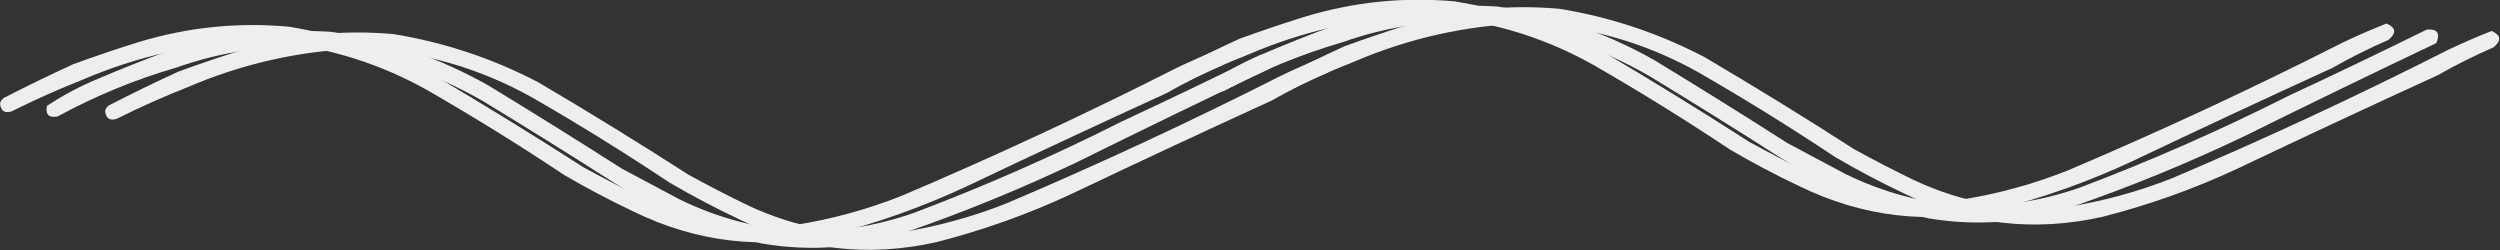
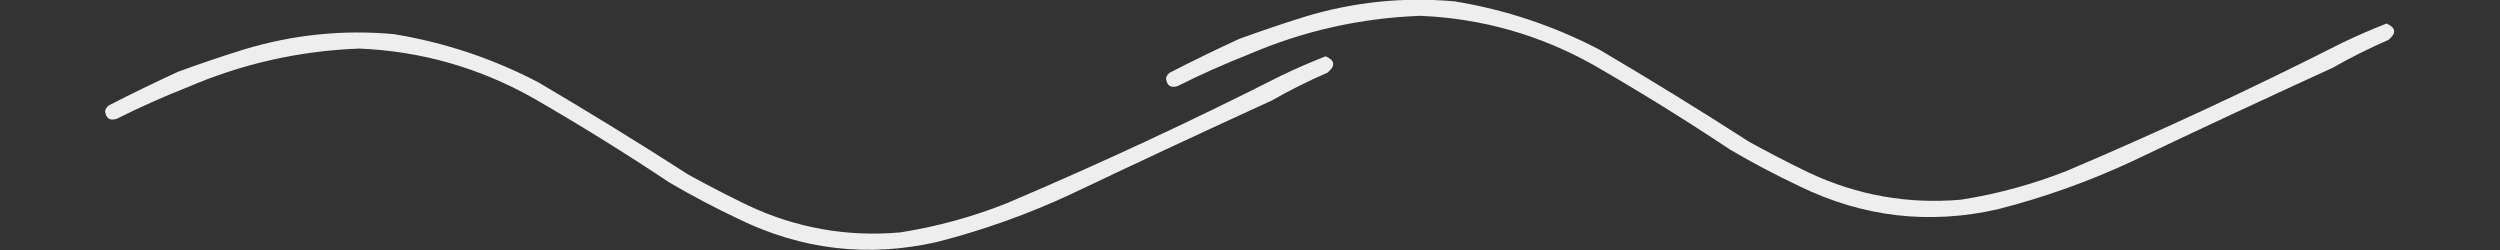
<svg xmlns="http://www.w3.org/2000/svg" xmlns:ns1="http://www.inkscape.org/namespaces/inkscape" xmlns:ns2="http://sodipodi.sourceforge.net/DTD/sodipodi-0.dtd" width="547.78mm" height="54.811mm" viewBox="0 0 547.78 54.811" version="1.1" id="svg983" xml:space="preserve" ns1:version="1.2.1 (9c6d41e410, 2022-07-14)" ns2:docname="shape_lines2.svg">
  <rect x="0" y="0" width="547.78" height="54.811" fill="#333333" stroke="none" />
  <defs id="defs980" />
  <g ns1:label="Vrstva 1" ns1:groupmode="layer" id="layer1" transform="translate(282.636,-132.254)">
    <g id="g626" transform="matrix(0.341,0,0,0.341,-311.673,-159.368)" style="clip-rule:evenodd;fill:#f89e36;fill-opacity:1;fill-rule:evenodd;image-rendering:optimizeQuality;shape-rendering:geometricPrecision;text-rendering:geometricPrecision">
      <g id="g634-8" transform="matrix(1.237,0,0,1.237,-120.798,-9.641)" style="clip-rule:evenodd;fill:#eeeeef;fill-opacity:1;fill-rule:evenodd;image-rendering:optimizeQuality;shape-rendering:geometricPrecision;text-rendering:geometricPrecision">
-         <path style="opacity:1;fill:#eeeeef;fill-opacity:1" fill="#f8a84b" d="m 777.5,734.5 c 7.533,-3.599 15.2,-6.932 23,-10 4.903,2.145 5.237,4.979 1,8.5 -10.037,4.352 -19.704,9.185 -29,14.5 -34.754,15.876 -69.421,32.043 -104,48.5 -22.542,10.514 -45.875,18.848 -70,25 -35.7,8.07 -70.034,4.07 -103,-12 -12.316,-5.824 -24.316,-12.157 -36,-19 -23.164,-15.418 -46.83,-30.085 -71,-44 -27.991,-15.664 -57.991,-24.164 -90,-25.5 -31.012,1.172 -60.679,7.839 -89,20 -12.548,4.939 -24.881,10.439 -37,16.5 -3.555,1.123 -5.555,-0.211 -6,-4 0.259,-1.261 0.926,-2.261 2,-3 11.969,-6.153 23.969,-11.986 36,-17.5 11.217,-4.105 22.551,-7.938 34,-11.5 25.476,-7.735 51.476,-10.401 78,-8 26.331,4.333 51.331,12.666 75,25 26.334,15.498 52.334,31.498 78,48 10.177,5.589 20.51,10.922 31,16 25.092,11.752 51.425,16.419 79,14 18.87,-2.968 37.203,-7.968 55,-15 48.478,-20.574 96.145,-42.741 143,-66.5 z" id="path632-8" />
-       </g>
+         </g>
      <g id="g634-8-9" transform="matrix(1.237,0,0,1.237,-53.279,-4.855)" style="clip-rule:evenodd;fill:#eeeeef;fill-opacity:1;fill-rule:evenodd;image-rendering:optimizeQuality;shape-rendering:geometricPrecision;text-rendering:geometricPrecision">
        <path style="opacity:1;fill:#eeeeef;fill-opacity:1" fill="#f8a84b" d="m 777.5,734.5 c 7.533,-3.599 15.2,-6.932 23,-10 4.903,2.145 5.237,4.979 1,8.5 -10.037,4.352 -19.704,9.185 -29,14.5 -34.754,15.876 -69.421,32.043 -104,48.5 -22.542,10.514 -45.875,18.848 -70,25 -35.7,8.07 -70.034,4.07 -103,-12 -12.316,-5.824 -24.316,-12.157 -36,-19 -23.164,-15.418 -46.83,-30.085 -71,-44 -27.991,-15.664 -57.991,-24.164 -90,-25.5 -31.012,1.172 -60.679,7.839 -89,20 -12.548,4.939 -24.881,10.439 -37,16.5 -3.555,1.123 -5.555,-0.211 -6,-4 0.259,-1.261 0.926,-2.261 2,-3 11.969,-6.153 23.969,-11.986 36,-17.5 11.217,-4.105 22.551,-7.938 34,-11.5 25.476,-7.735 51.476,-10.401 78,-8 26.331,4.333 51.331,12.666 75,25 26.334,15.498 52.334,31.498 78,48 10.177,5.589 20.51,10.922 31,16 25.092,11.752 51.425,16.419 79,14 18.87,-2.968 37.203,-7.968 55,-15 48.478,-20.574 96.145,-42.741 143,-66.5 z" id="path632-8-3" />
      </g>
      <g id="g642" transform="matrix(1.237,0,0,1.237,-96.215,-70.675)" style="clip-rule:evenodd;fill:#eeeeef;fill-opacity:1;fill-rule:evenodd;image-rendering:optimizeQuality;shape-rendering:geometricPrecision;text-rendering:geometricPrecision">
-         <path style="opacity:1;fill:#eeeeef;fill-opacity:1" fill="#cd5a45" d="m 729.5,811.5 c 24.1,-11.216 48.1,-22.716 72,-34.5 5.483,-0.508 7.15,1.825 5,7 -33.547,15.941 -66.88,32.108 -100,48.5 -28.962,13.812 -58.629,25.979 -89,36.5 -24.527,8.315 -49.527,10.315 -75,6 -27.136,-5.901 -52.47,-16.235 -76,-31 -22.832,-14.584 -45.832,-28.917 -69,-43 -26.734,-15.356 -55.4,-24.689 -86,-28 -25.169,-1.315 -49.503,2.185 -73,10.5 -21.558,6.244 -42.225,14.744 -62,25.5 -4.5,0.833 -6.333,-1 -5.5,-5.5 8.645,-5.74 17.812,-10.573 27.5,-14.5 11.314,-4.821 22.647,-9.321 34,-13.5 11.862,-3.367 23.862,-6.2 36,-8.5 16.593,-2.321 33.26,-2.988 50,-2 29.086,4.14 56.419,13.473 82,28 23.168,14.083 46.168,28.416 69,43 10,5.333 20,10.667 30,16 39.681,19.288 80.348,21.621 122,7 36.847,-13.924 72.847,-29.757 108,-47.5 z" id="path640" />
-       </g>
+         </g>
      <g id="g634-8-6" transform="matrix(1.237,0,0,1.237,628.424,-25.898)" style="clip-rule:evenodd;fill:#eeeeef;fill-opacity:1;fill-rule:evenodd;image-rendering:optimizeQuality;shape-rendering:geometricPrecision;text-rendering:geometricPrecision">
        <path style="opacity:1;fill:#eeeeef;fill-opacity:1" fill="#f8a84b" d="m 777.5,734.5 c 7.533,-3.599 15.2,-6.932 23,-10 4.903,2.145 5.237,4.979 1,8.5 -10.037,4.352 -19.704,9.185 -29,14.5 -34.754,15.876 -69.421,32.043 -104,48.5 -22.542,10.514 -45.875,18.848 -70,25 -35.7,8.07 -70.034,4.07 -103,-12 -12.316,-5.824 -24.316,-12.157 -36,-19 -23.164,-15.418 -46.83,-30.085 -71,-44 -27.991,-15.664 -57.991,-24.164 -90,-25.5 -31.012,1.172 -60.679,7.839 -89,20 -12.548,4.939 -24.881,10.439 -37,16.5 -3.555,1.123 -5.555,-0.211 -6,-4 0.259,-1.261 0.926,-2.261 2,-3 11.969,-6.153 23.969,-11.986 36,-17.5 11.217,-4.105 22.551,-7.938 34,-11.5 25.476,-7.735 51.476,-10.401 78,-8 26.331,4.333 51.331,12.666 75,25 26.334,15.498 52.334,31.498 78,48 10.177,5.589 20.51,10.922 31,16 25.092,11.752 51.425,16.419 79,14 18.87,-2.968 37.203,-7.968 55,-15 48.478,-20.574 96.145,-42.741 143,-66.5 z" id="path632-8-4" />
      </g>
      <g id="g634-8-9-2" transform="matrix(1.237,0,0,1.237,695.942,-21.112)" style="clip-rule:evenodd;fill:#eeeeef;fill-opacity:1;fill-rule:evenodd;image-rendering:optimizeQuality;shape-rendering:geometricPrecision;text-rendering:geometricPrecision">
-         <path style="opacity:1;fill:#eeeeef;fill-opacity:1" fill="#f8a84b" d="m 777.5,734.5 c 7.533,-3.599 15.2,-6.932 23,-10 4.903,2.145 5.237,4.979 1,8.5 -10.037,4.352 -19.704,9.185 -29,14.5 -34.754,15.876 -69.421,32.043 -104,48.5 -22.542,10.514 -45.875,18.848 -70,25 -35.7,8.07 -70.034,4.07 -103,-12 -12.316,-5.824 -24.316,-12.157 -36,-19 -23.164,-15.418 -46.83,-30.085 -71,-44 -27.991,-15.664 -57.991,-24.164 -90,-25.5 -31.012,1.172 -60.679,7.839 -89,20 -12.548,4.939 -24.881,10.439 -37,16.5 -3.555,1.123 -5.555,-0.211 -6,-4 0.259,-1.261 0.926,-2.261 2,-3 11.969,-6.153 23.969,-11.986 36,-17.5 11.217,-4.105 22.551,-7.938 34,-11.5 25.476,-7.735 51.476,-10.401 78,-8 26.331,4.333 51.331,12.666 75,25 26.334,15.498 52.334,31.498 78,48 10.177,5.589 20.51,10.922 31,16 25.092,11.752 51.425,16.419 79,14 18.87,-2.968 37.203,-7.968 55,-15 48.478,-20.574 96.145,-42.741 143,-66.5 z" id="path632-8-3-2" />
-       </g>
+         </g>
      <g id="g642-5" transform="matrix(1.237,0,0,1.237,653.007,-86.932)" style="clip-rule:evenodd;fill:#eeeeef;fill-opacity:1;fill-rule:evenodd;image-rendering:optimizeQuality;shape-rendering:geometricPrecision;text-rendering:geometricPrecision">
-         <path style="opacity:1;fill:#eeeeef;fill-opacity:1" fill="#cd5a45" d="m 729.5,811.5 c 24.1,-11.216 48.1,-22.716 72,-34.5 5.483,-0.508 7.15,1.825 5,7 -33.547,15.941 -66.88,32.108 -100,48.5 -28.962,13.812 -58.629,25.979 -89,36.5 -24.527,8.315 -49.527,10.315 -75,6 -27.136,-5.901 -52.47,-16.235 -76,-31 -22.832,-14.584 -45.832,-28.917 -69,-43 -26.734,-15.356 -55.4,-24.689 -86,-28 -25.169,-1.315 -49.503,2.185 -73,10.5 -21.558,6.244 -42.225,14.744 -62,25.5 -4.5,0.833 -6.333,-1 -5.5,-5.5 8.645,-5.74 17.812,-10.573 27.5,-14.5 11.314,-4.821 22.647,-9.321 34,-13.5 11.862,-3.367 23.862,-6.2 36,-8.5 16.593,-2.321 33.26,-2.988 50,-2 29.086,4.14 56.419,13.473 82,28 23.168,14.083 46.168,28.416 69,43 10,5.333 20,10.667 30,16 39.681,19.288 80.348,21.621 122,7 36.847,-13.924 72.847,-29.757 108,-47.5 z" id="path640-4" />
-       </g>
+         </g>
    </g>
  </g>
</svg>